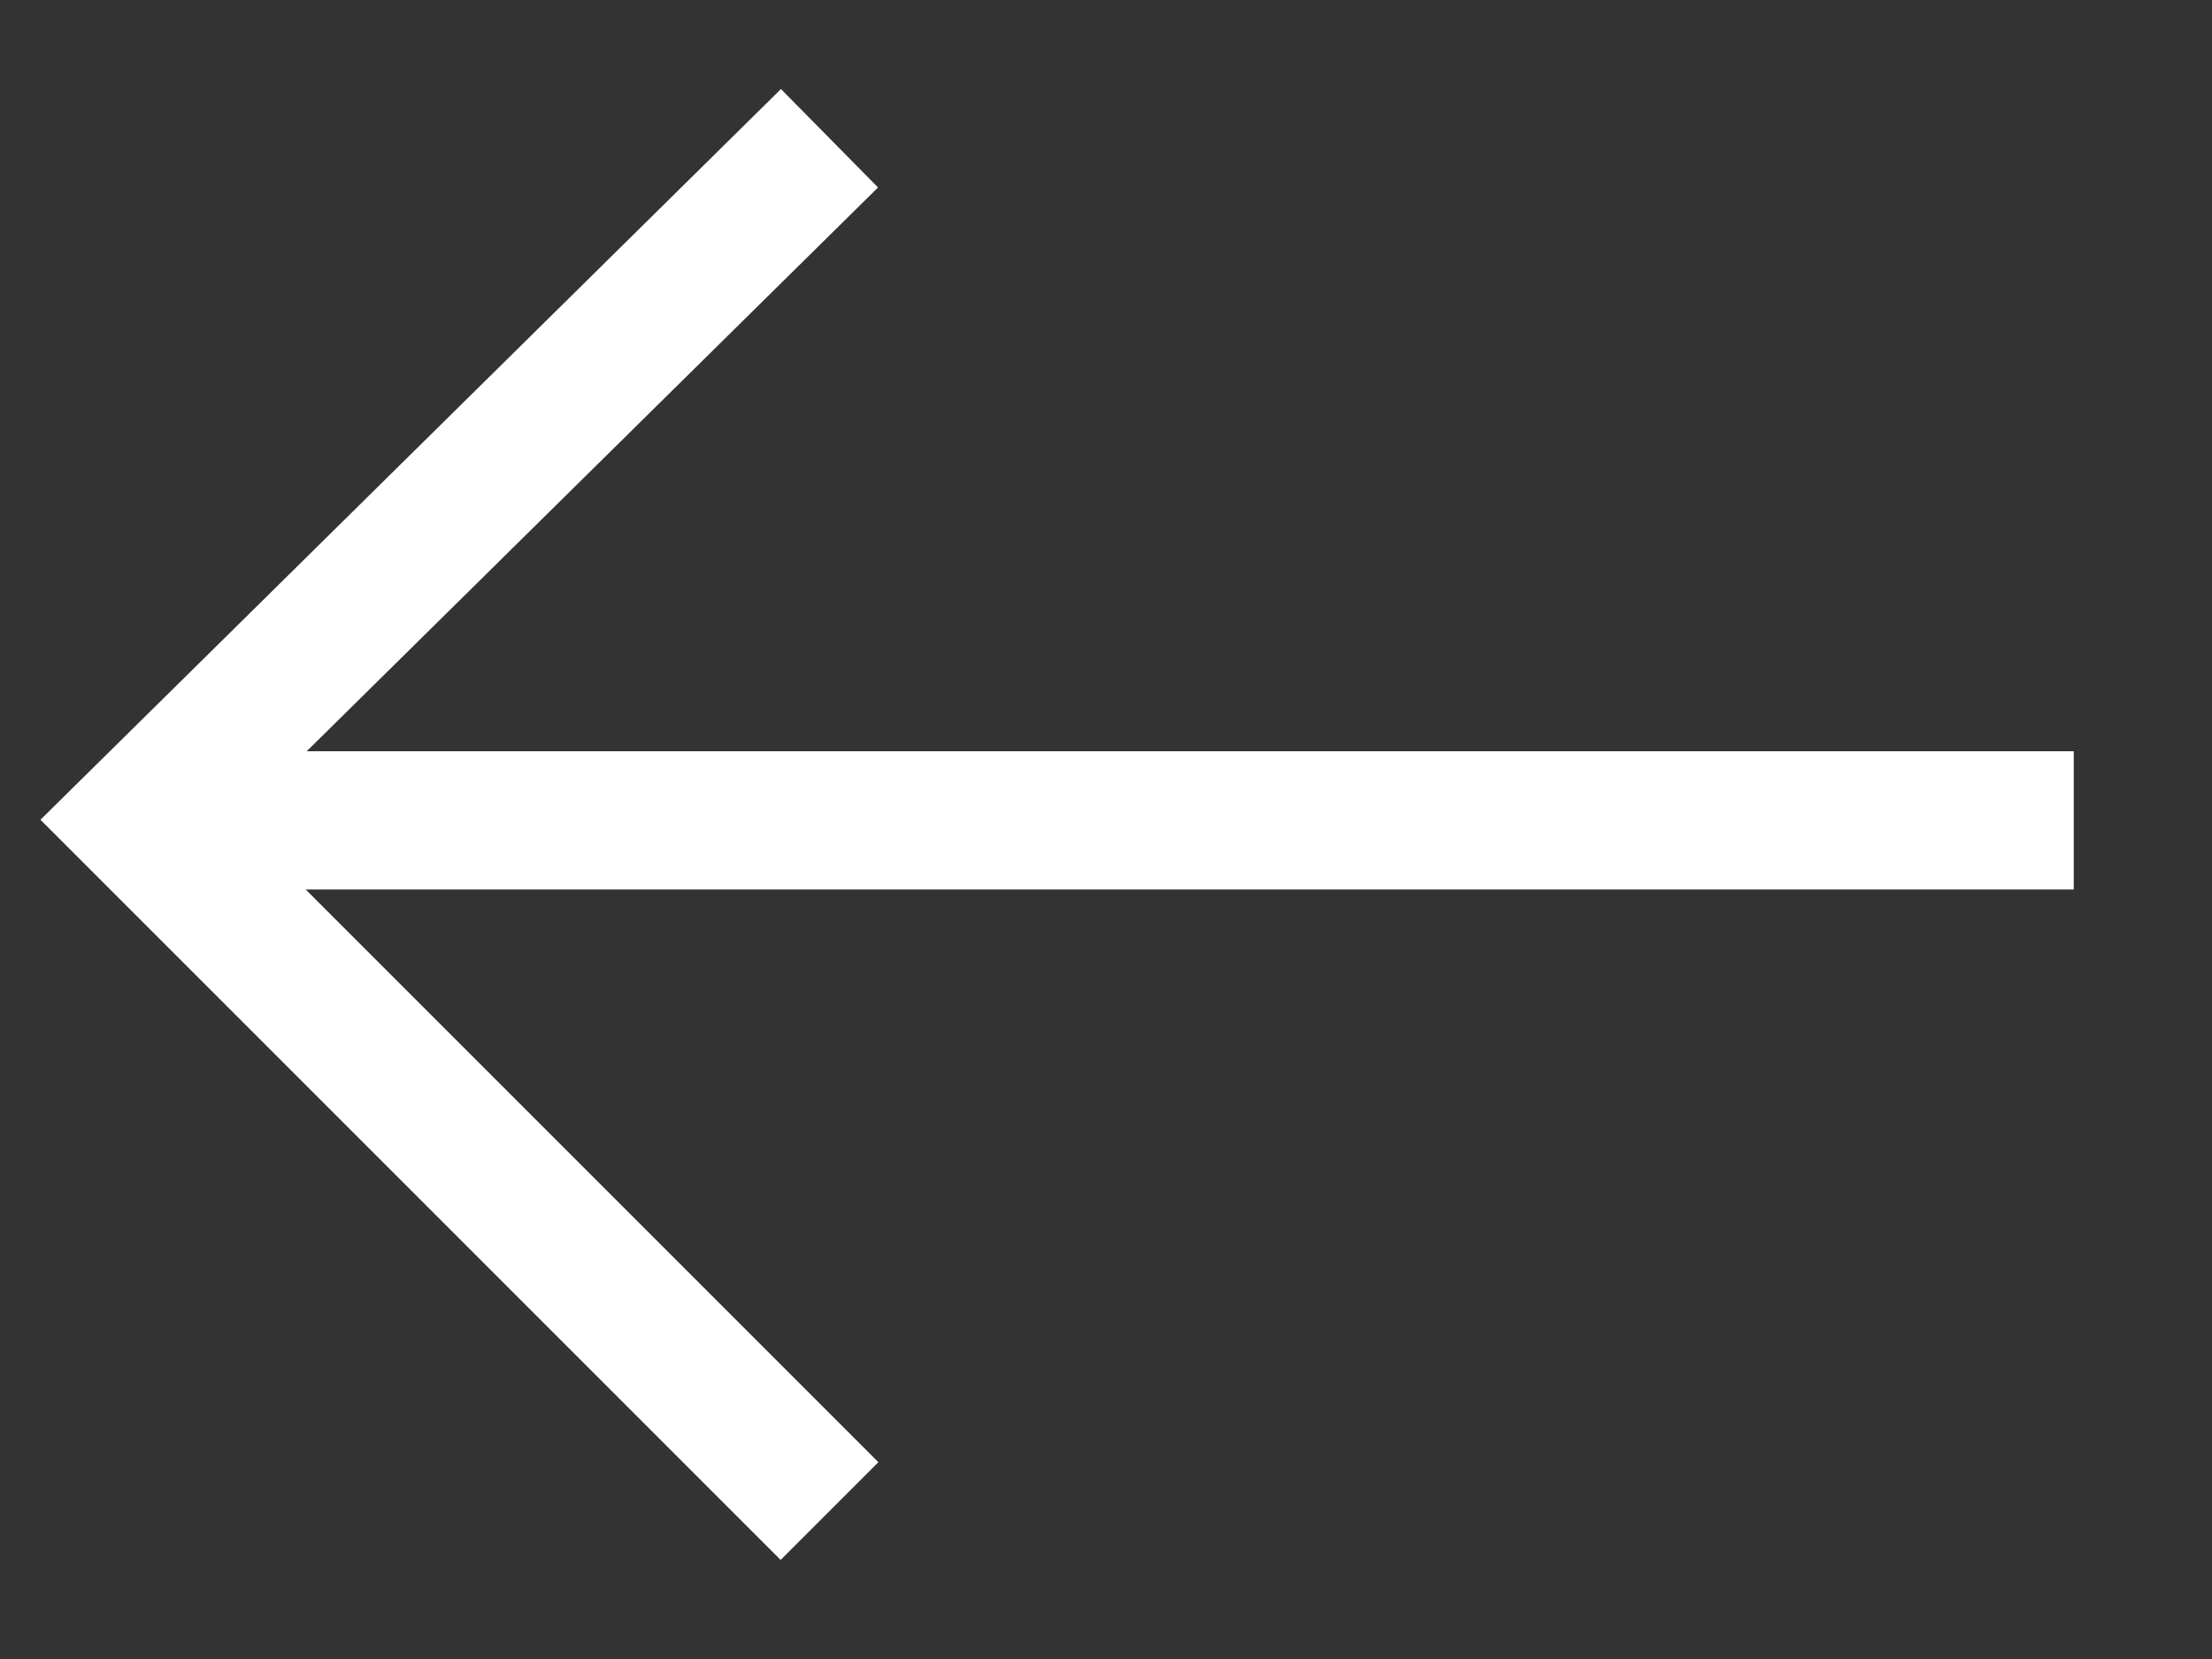
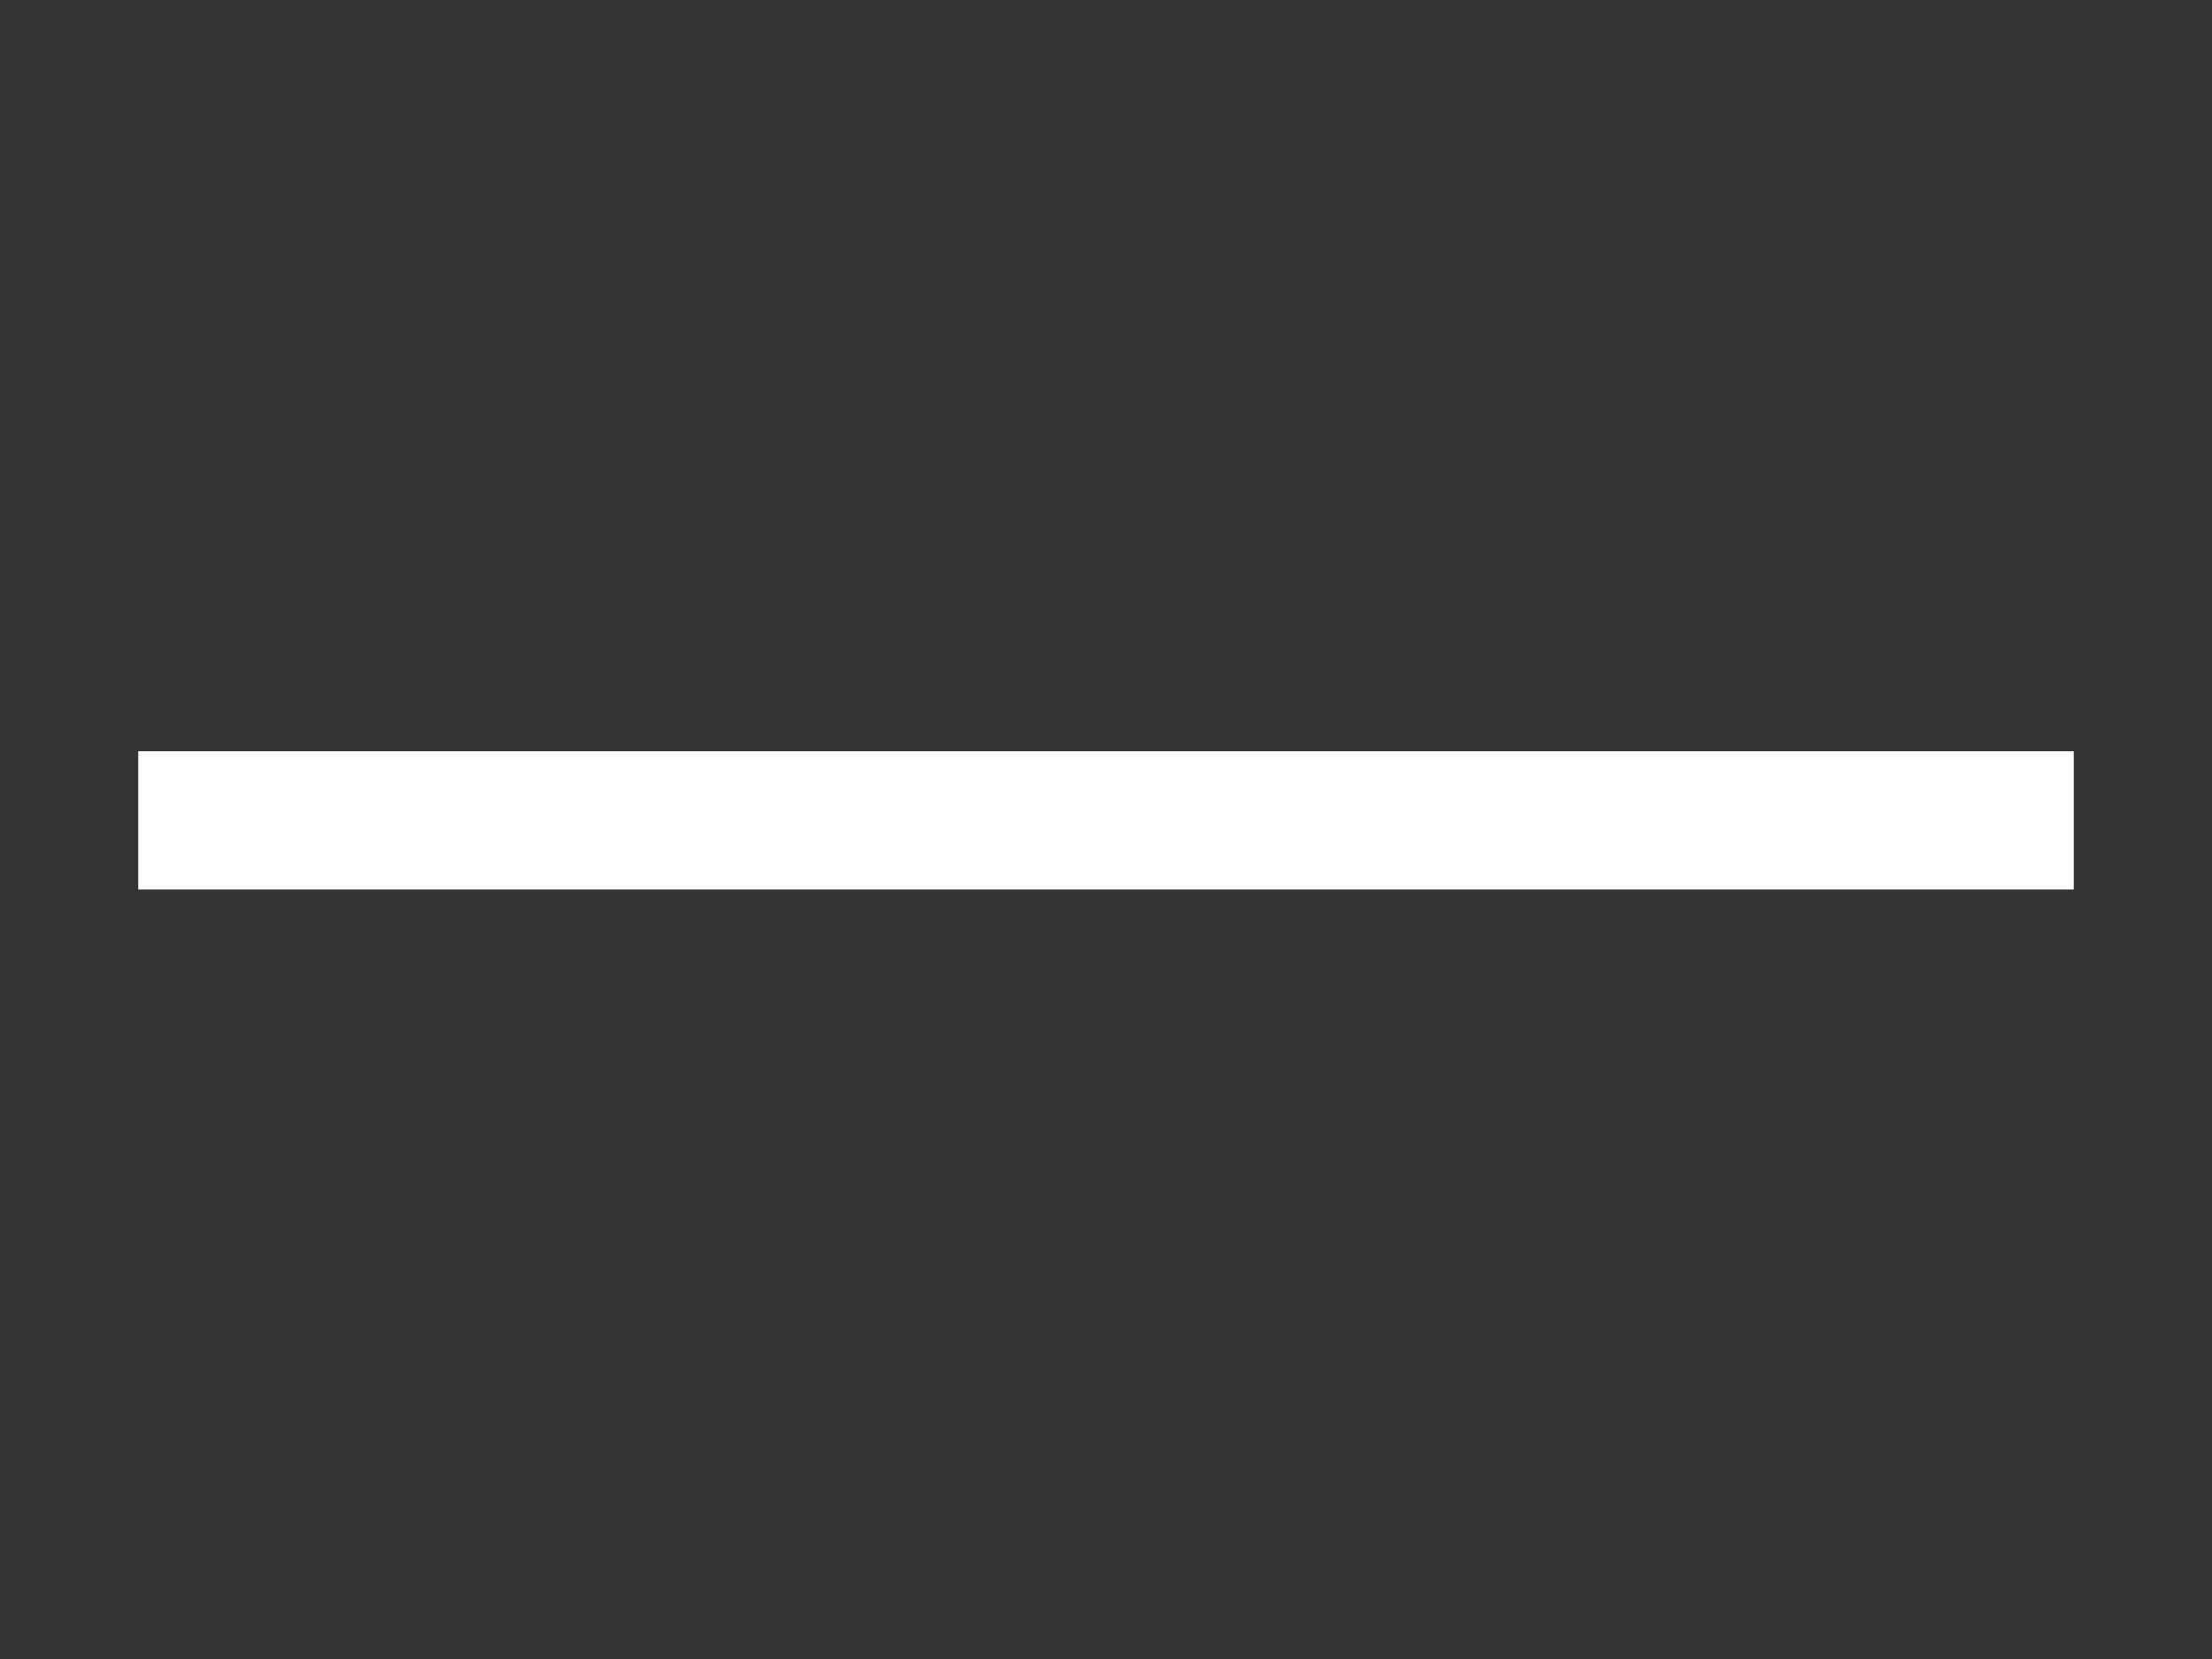
<svg xmlns="http://www.w3.org/2000/svg" width="16" height="12" viewBox="0 0 16 12" fill="none">
  <rect x="0" y="0" width="16" height="12" fill="#333333" stroke="none" />
-   <path d="M6 1L1.002 5.932L6 10.93" stroke="#ffffff" strokeLinecap="round" strokeLinejoin="round" />
  <path d="M1 5.934L15 5.934" stroke="#ffffff" strokeLinecap="round" />
</svg>